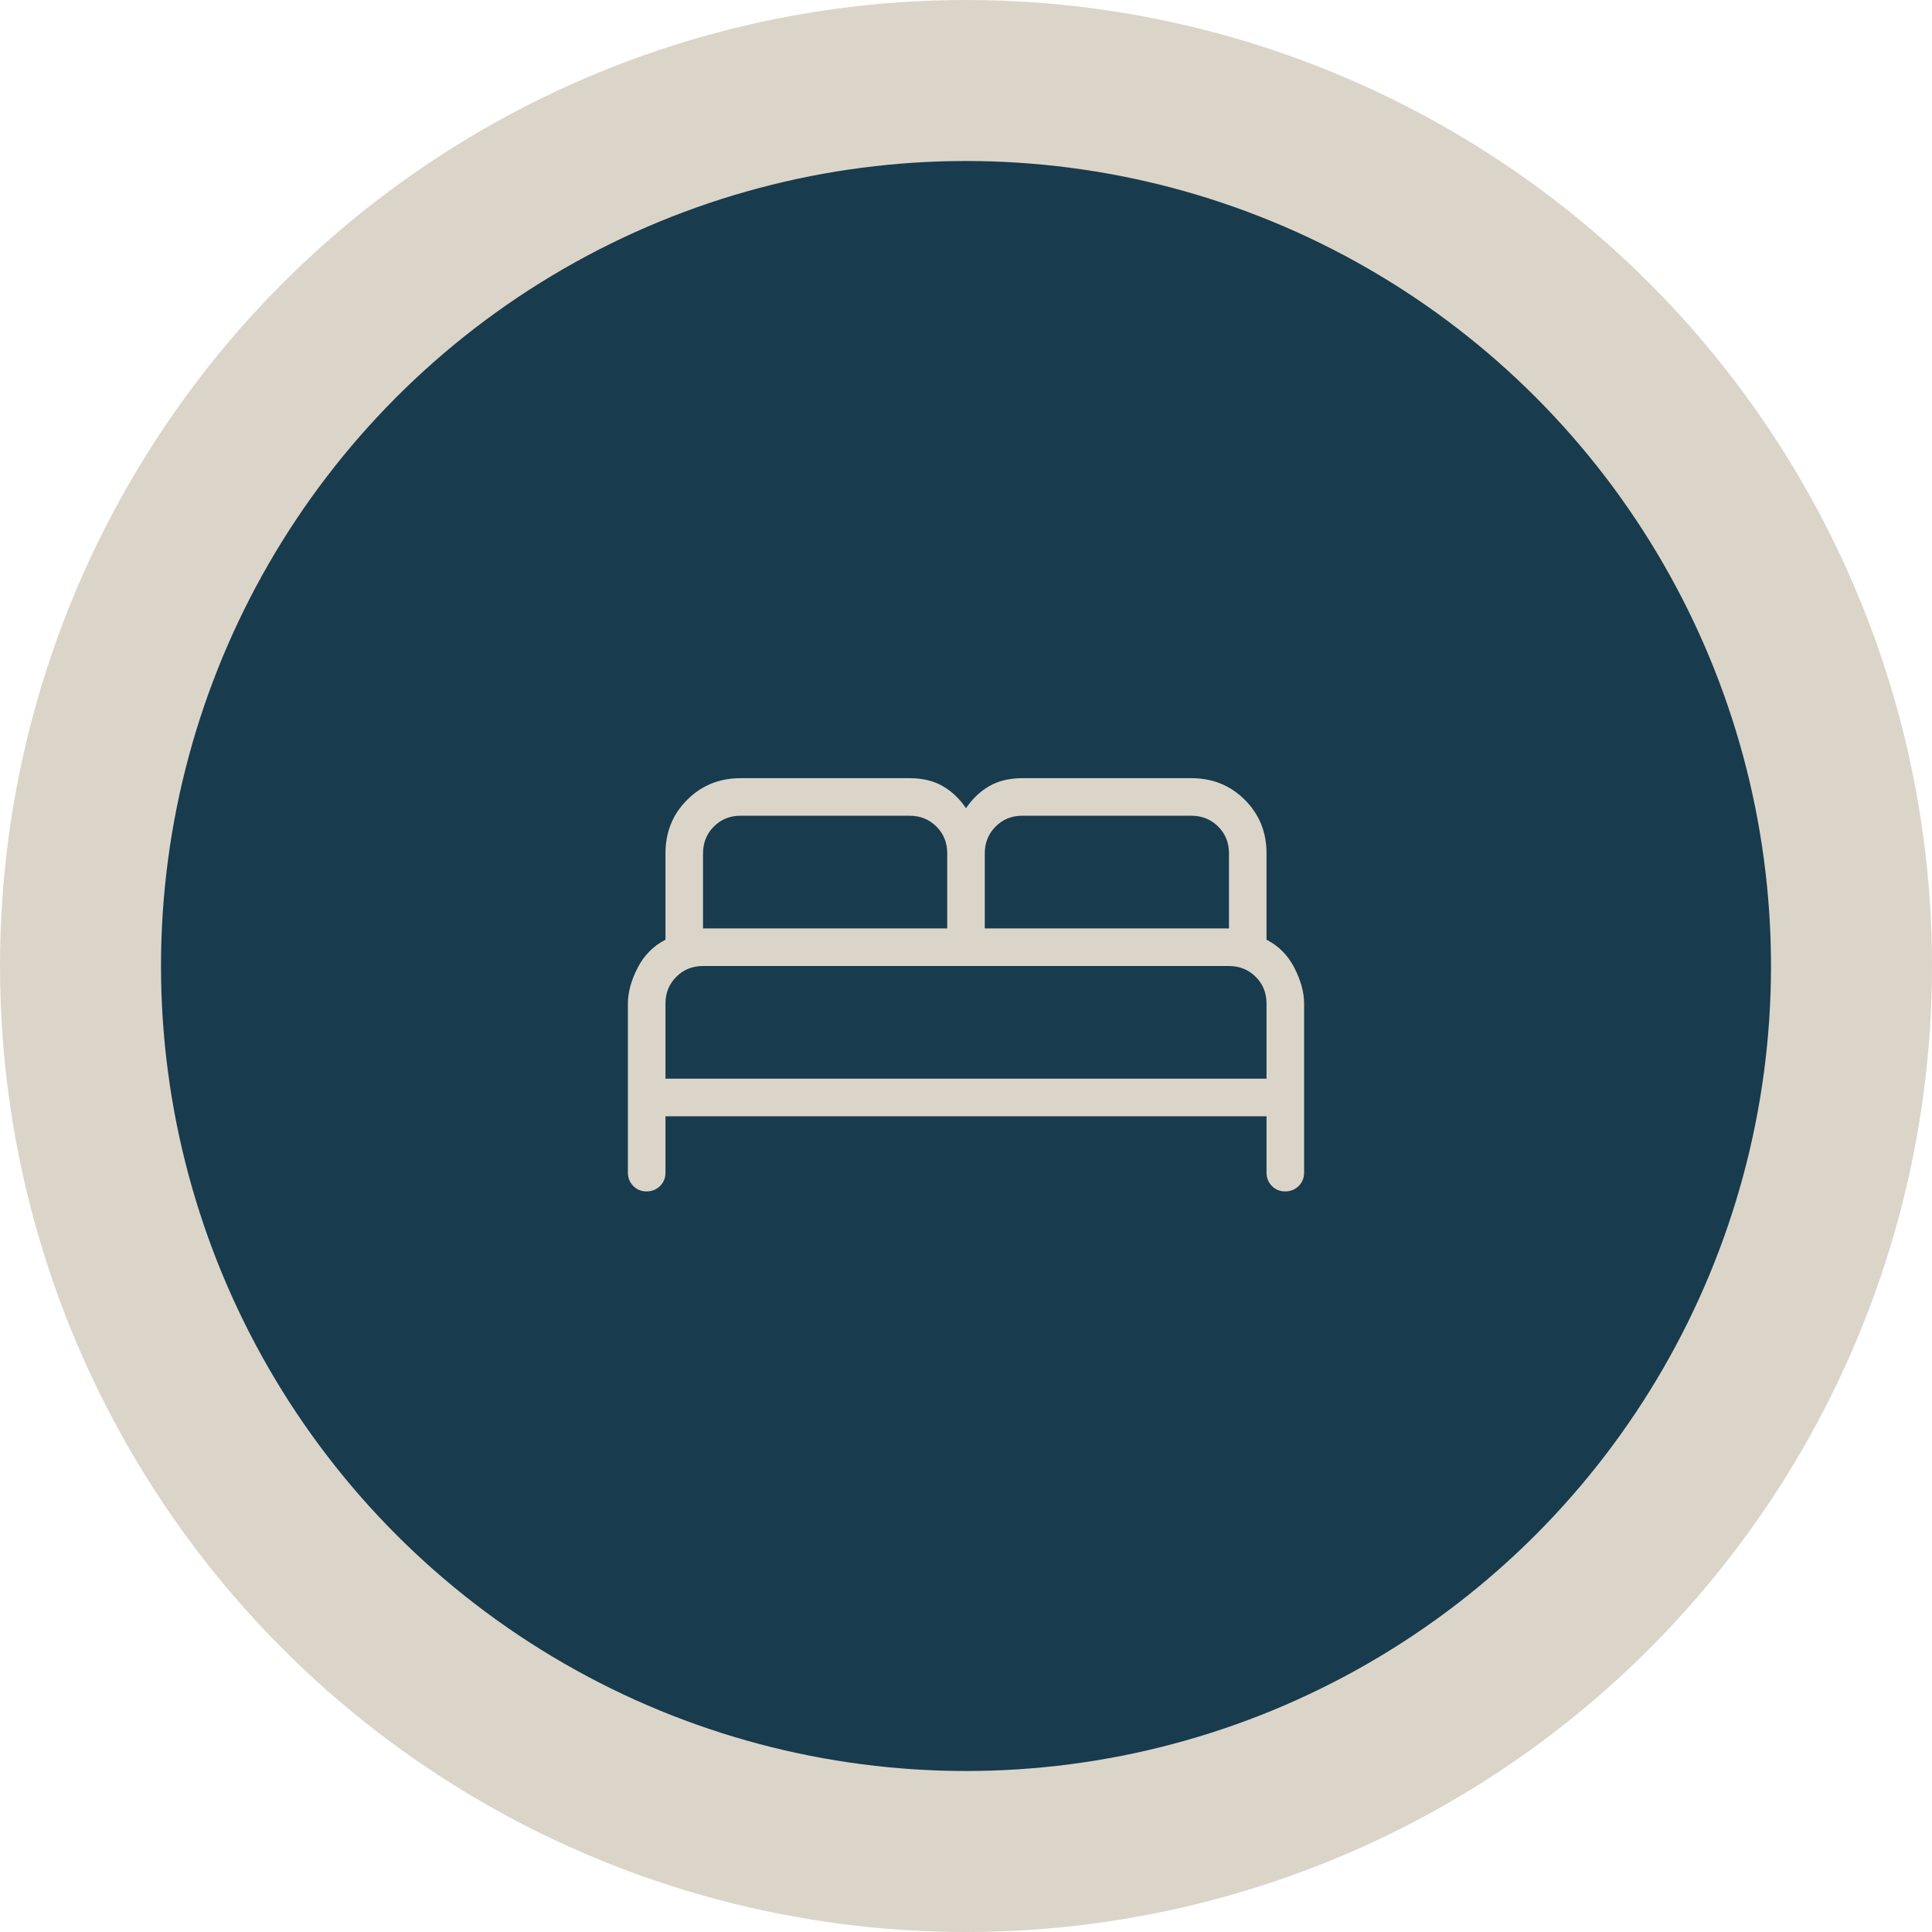
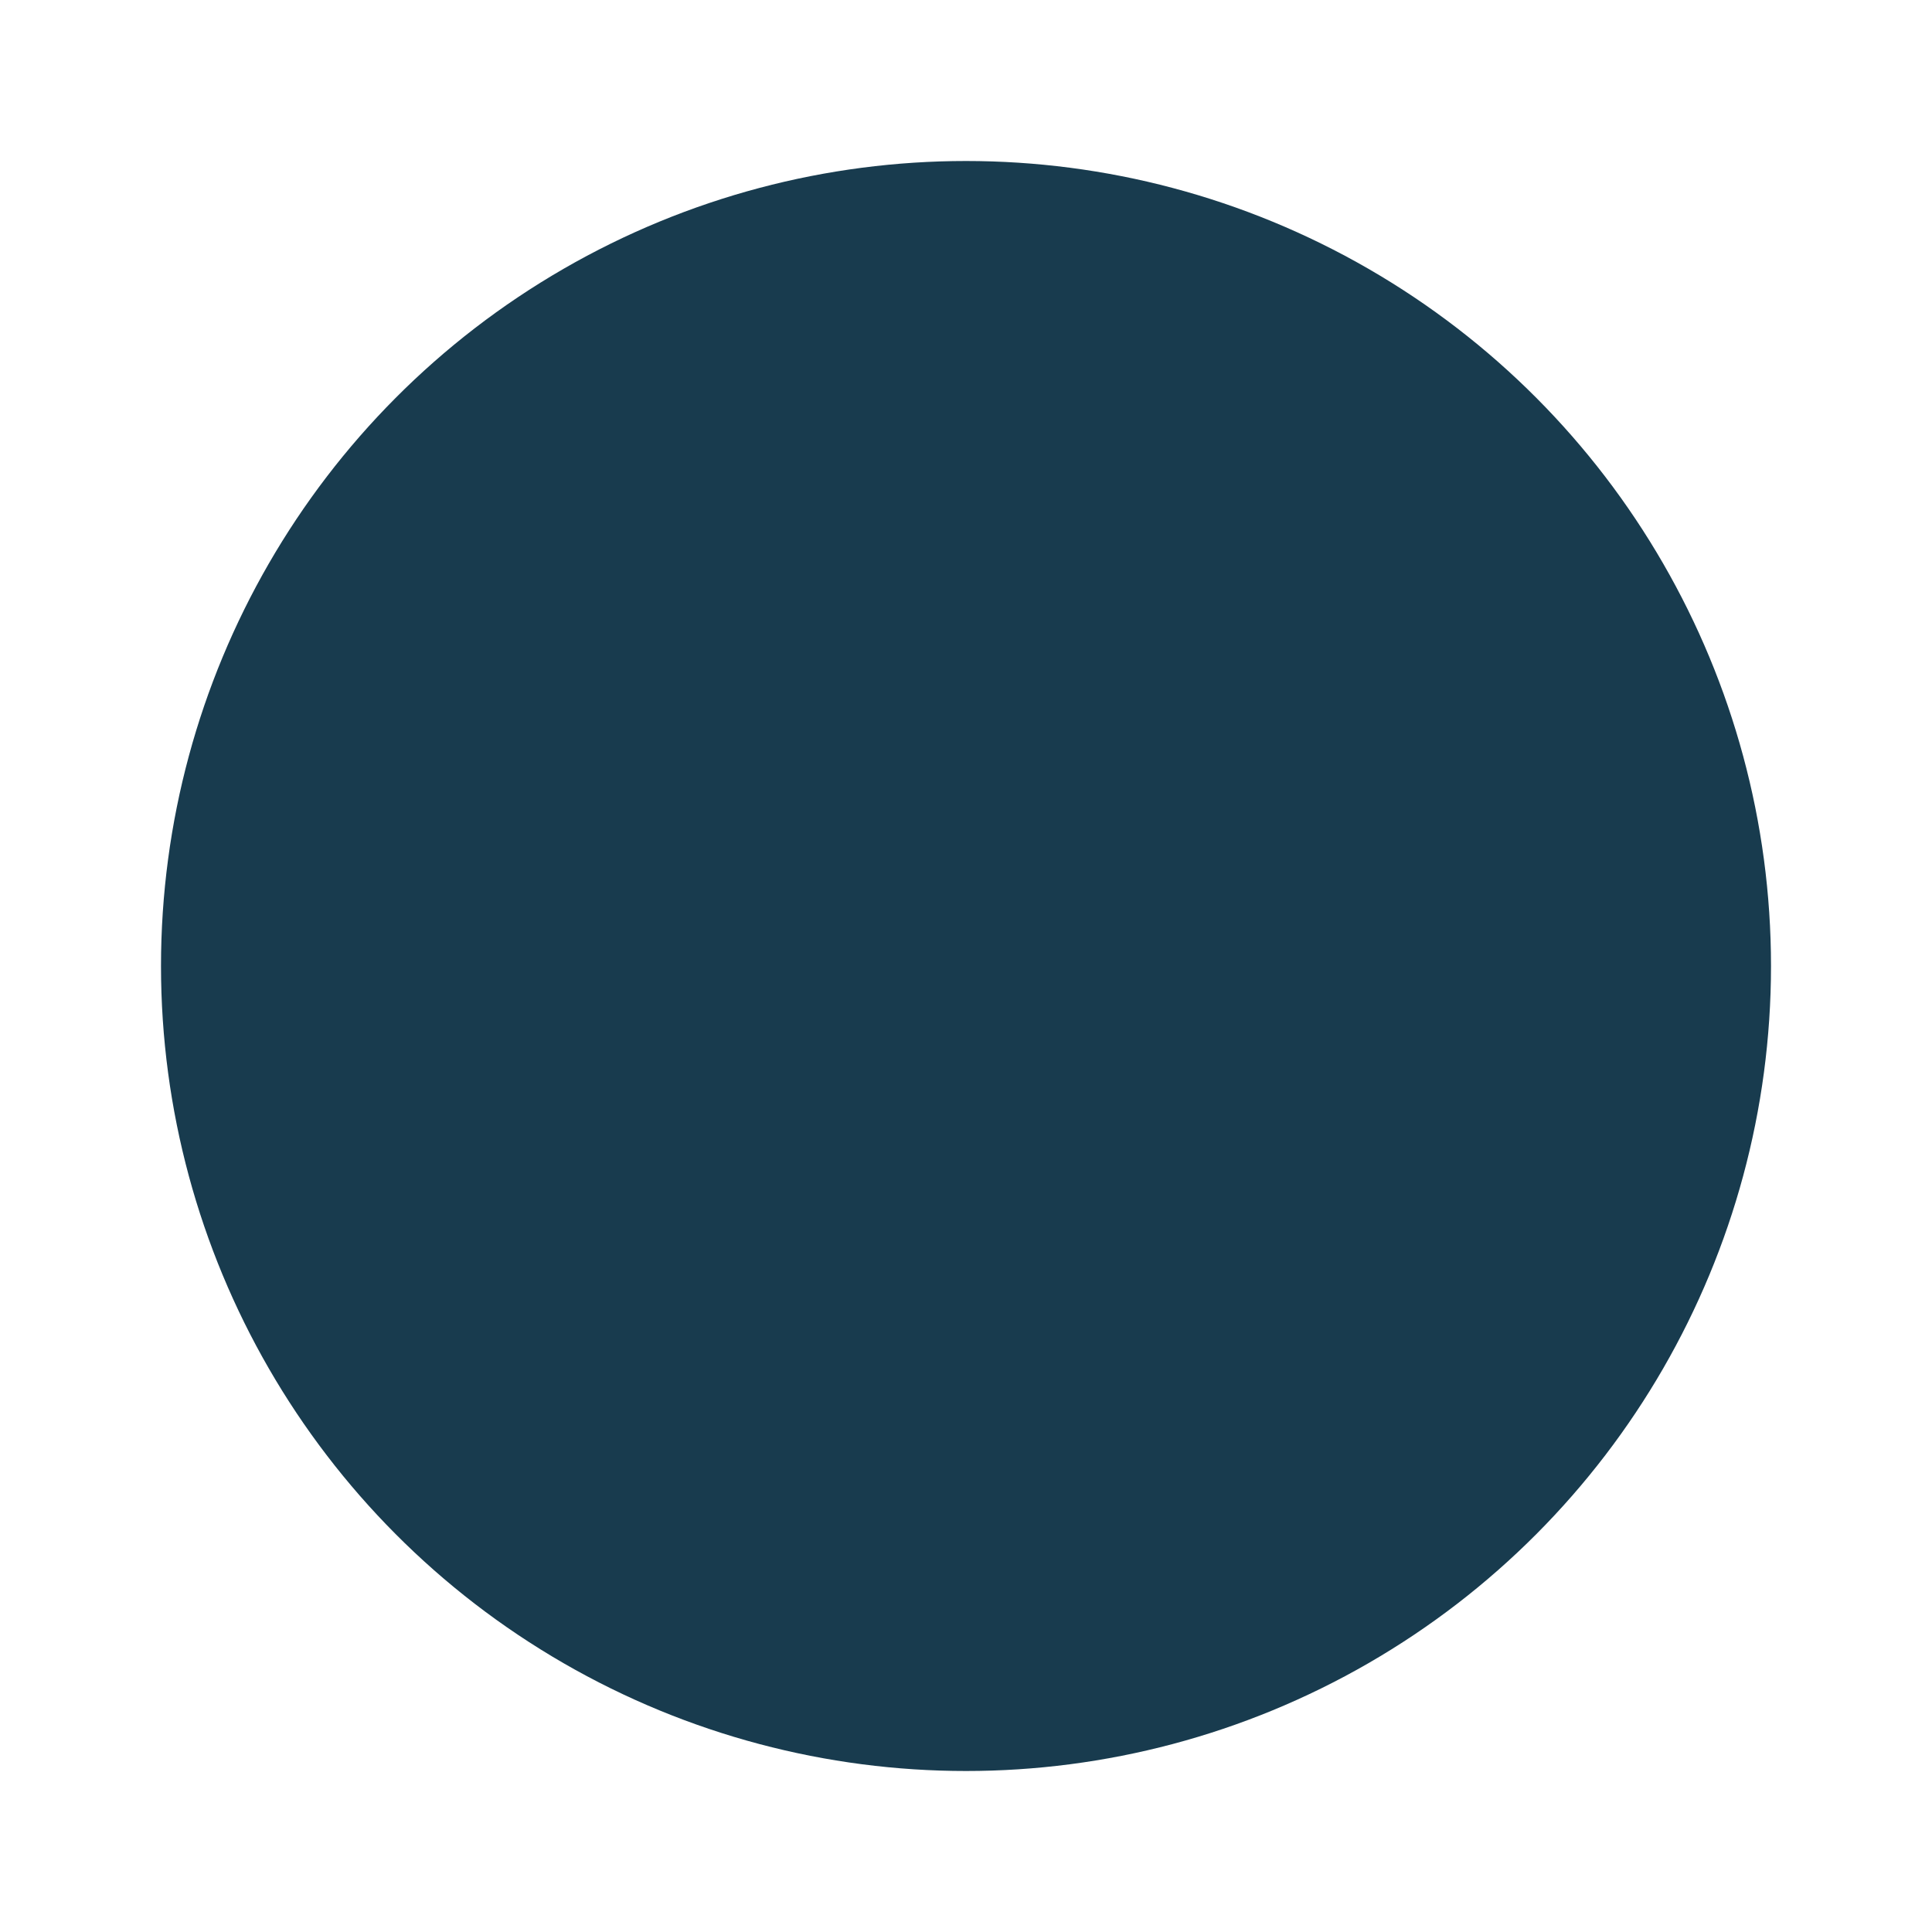
<svg xmlns="http://www.w3.org/2000/svg" width="60" height="60" viewBox="0 0 60 60" fill="none">
-   <circle cx="30" cy="30" r="30" fill="#DBD5C9" />
  <circle cx="30" cy="30" r="25" fill="#183B4E" />
-   <path d="M19.5 36.417V31.167C19.5 30.821 19.6 30.453 19.799 30.063C19.998 29.672 20.287 29.379 20.667 29.183V26.5C20.667 25.842 20.891 25.289 21.34 24.84C21.789 24.391 22.342 24.167 23 24.167H28.25C28.652 24.167 28.995 24.25 29.28 24.415C29.564 24.58 29.804 24.808 30 25.1C30.196 24.808 30.436 24.58 30.72 24.415C31.005 24.25 31.348 24.167 31.75 24.167H37C37.658 24.167 38.211 24.391 38.66 24.84C39.109 25.289 39.333 25.842 39.333 26.5V29.183C39.714 29.379 40.003 29.672 40.201 30.063C40.4 30.453 40.5 30.821 40.5 31.167V36.417C40.5 36.582 40.444 36.721 40.332 36.832C40.22 36.943 40.081 36.999 39.916 37C39.75 37.001 39.611 36.945 39.5 36.832C39.389 36.719 39.333 36.581 39.333 36.417V34.667H20.667V36.417C20.667 36.582 20.611 36.721 20.499 36.832C20.387 36.943 20.248 36.999 20.082 37C19.916 37.001 19.778 36.945 19.667 36.832C19.556 36.719 19.5 36.581 19.5 36.417ZM30.583 28.833H38.167V26.5C38.167 26.169 38.055 25.892 37.831 25.669C37.607 25.446 37.33 25.334 37 25.333H31.75C31.419 25.333 31.143 25.445 30.919 25.669C30.696 25.893 30.584 26.17 30.583 26.5V28.833ZM21.833 28.833H29.417V26.5C29.417 26.169 29.305 25.892 29.081 25.669C28.857 25.446 28.58 25.334 28.25 25.333H23C22.669 25.333 22.393 25.445 22.169 25.669C21.946 25.893 21.834 26.17 21.833 26.5V28.833ZM20.667 33.5H39.333V31.167C39.333 30.836 39.221 30.559 38.997 30.336C38.773 30.113 38.496 30.001 38.167 30H21.833C21.503 30 21.226 30.112 21.003 30.336C20.779 30.56 20.667 30.837 20.667 31.167V33.5Z" fill="#DBD5C9" />
</svg>